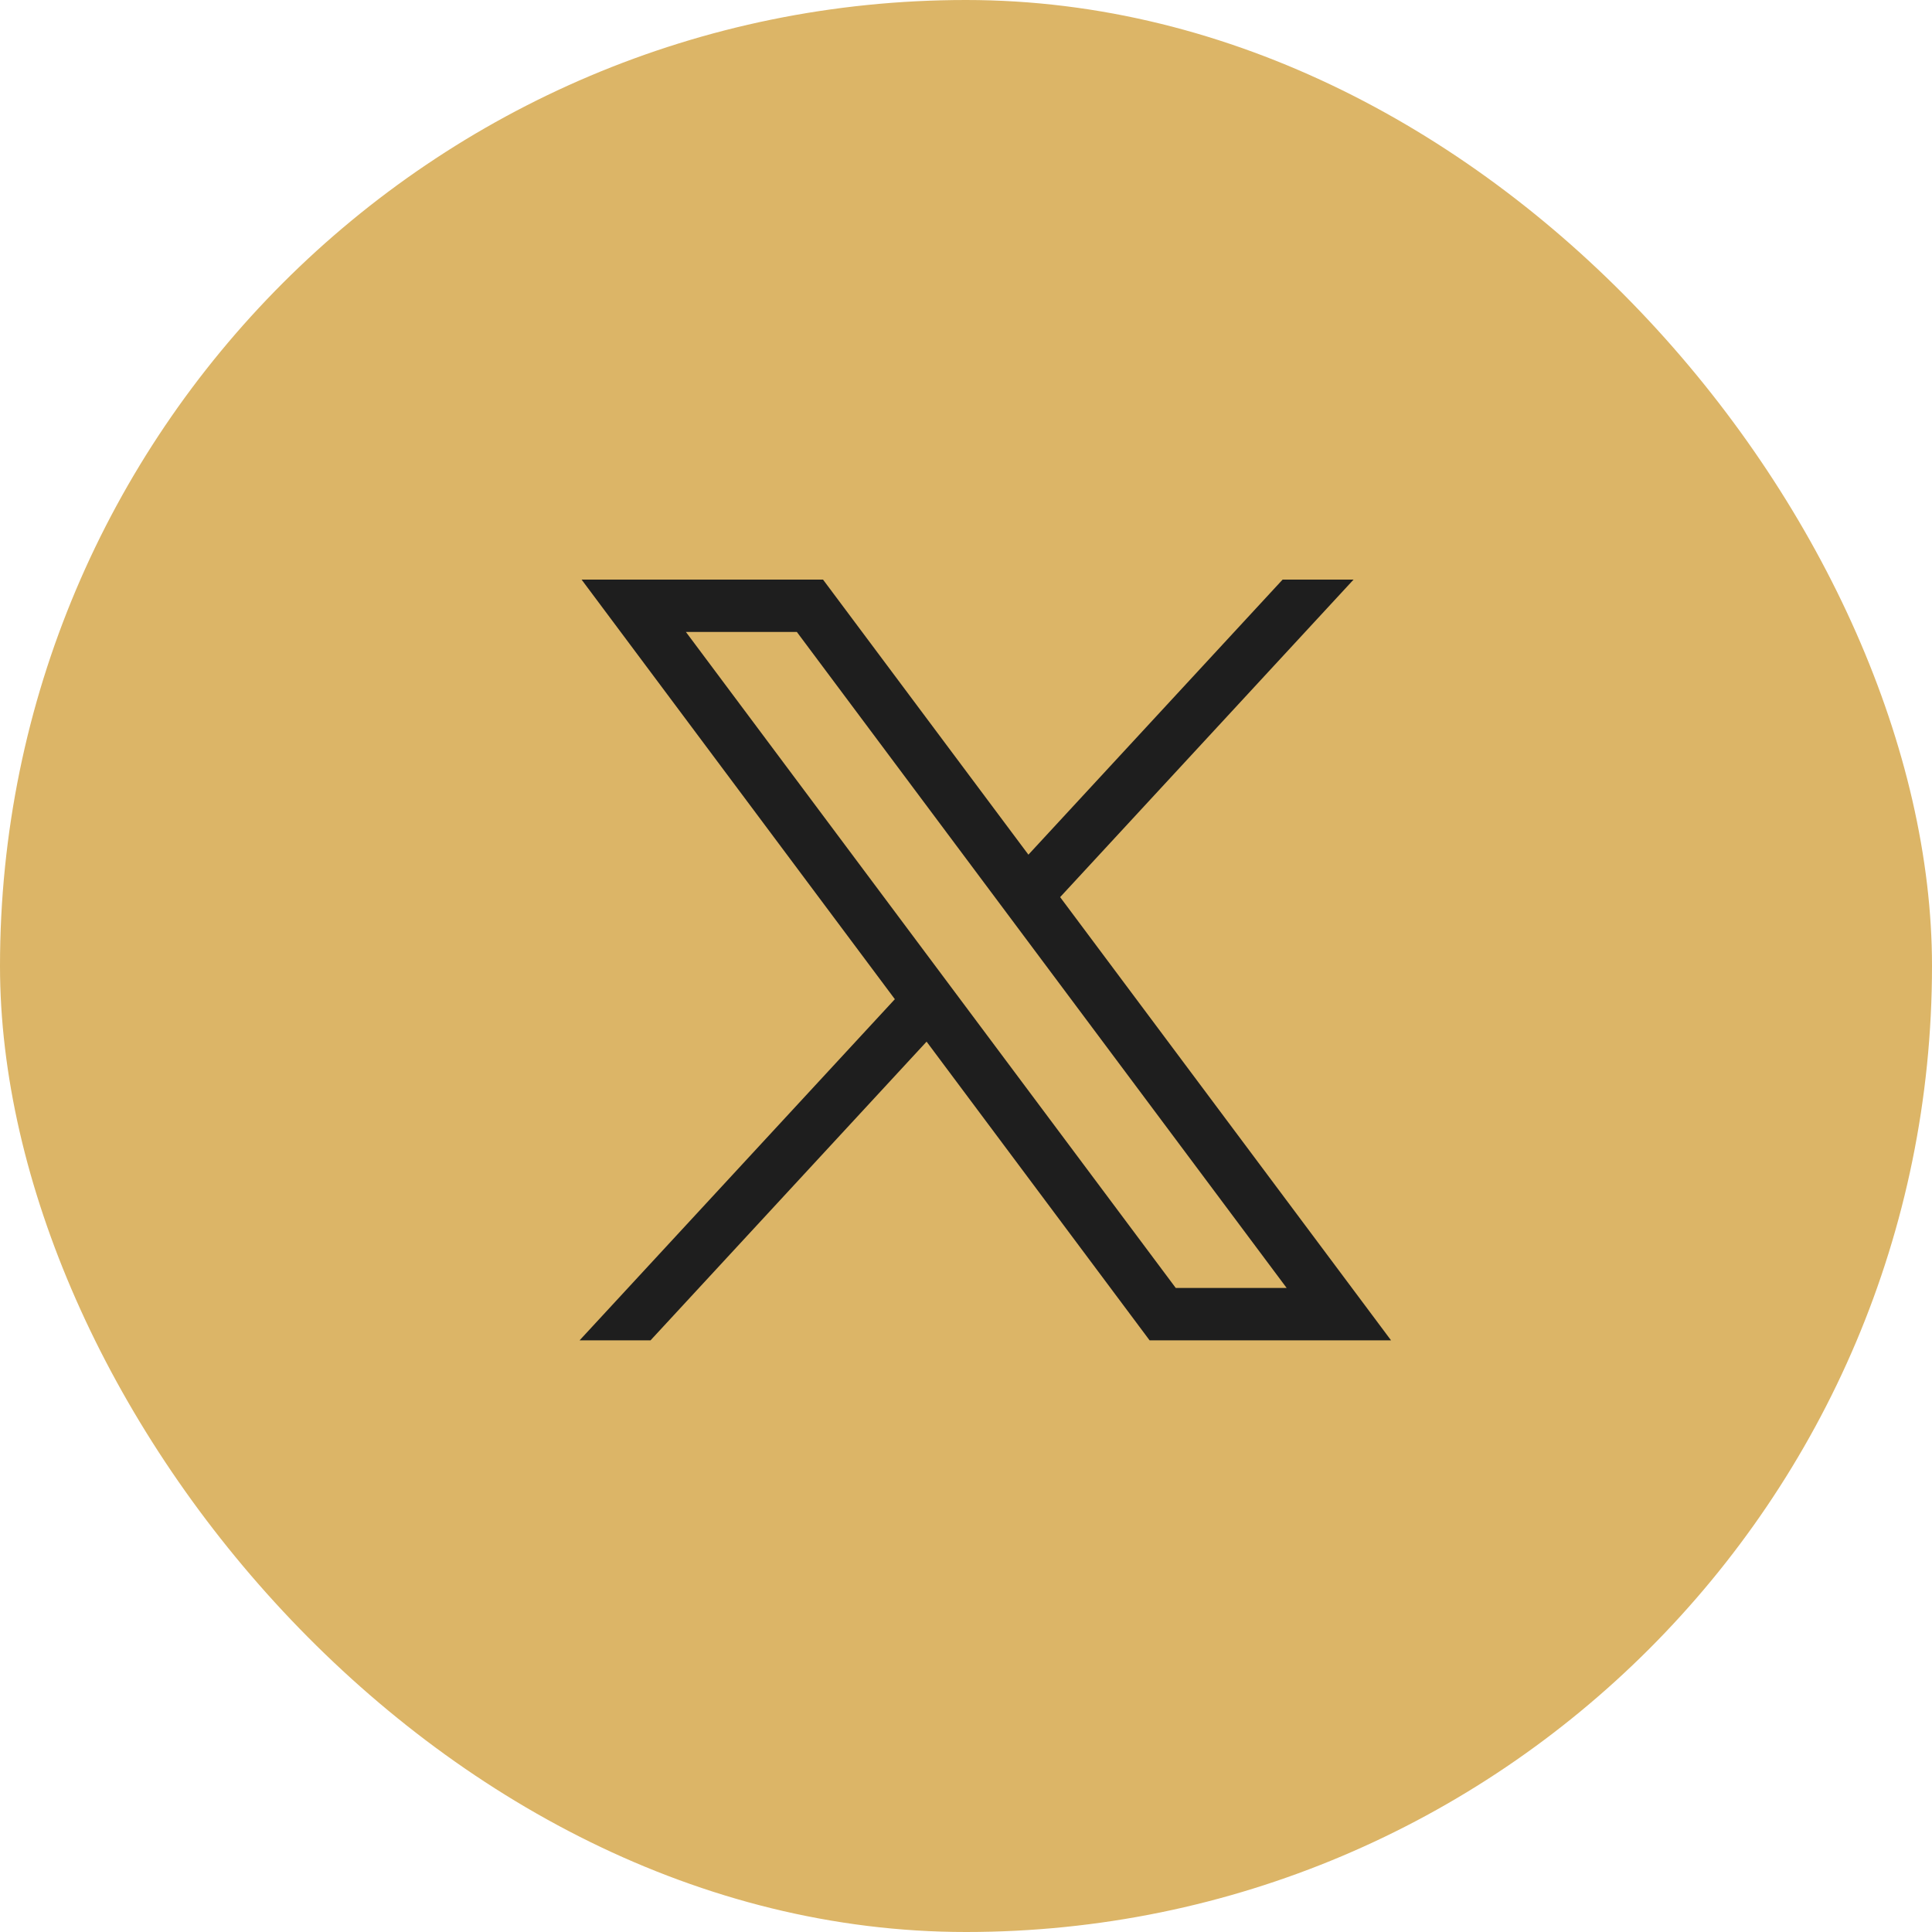
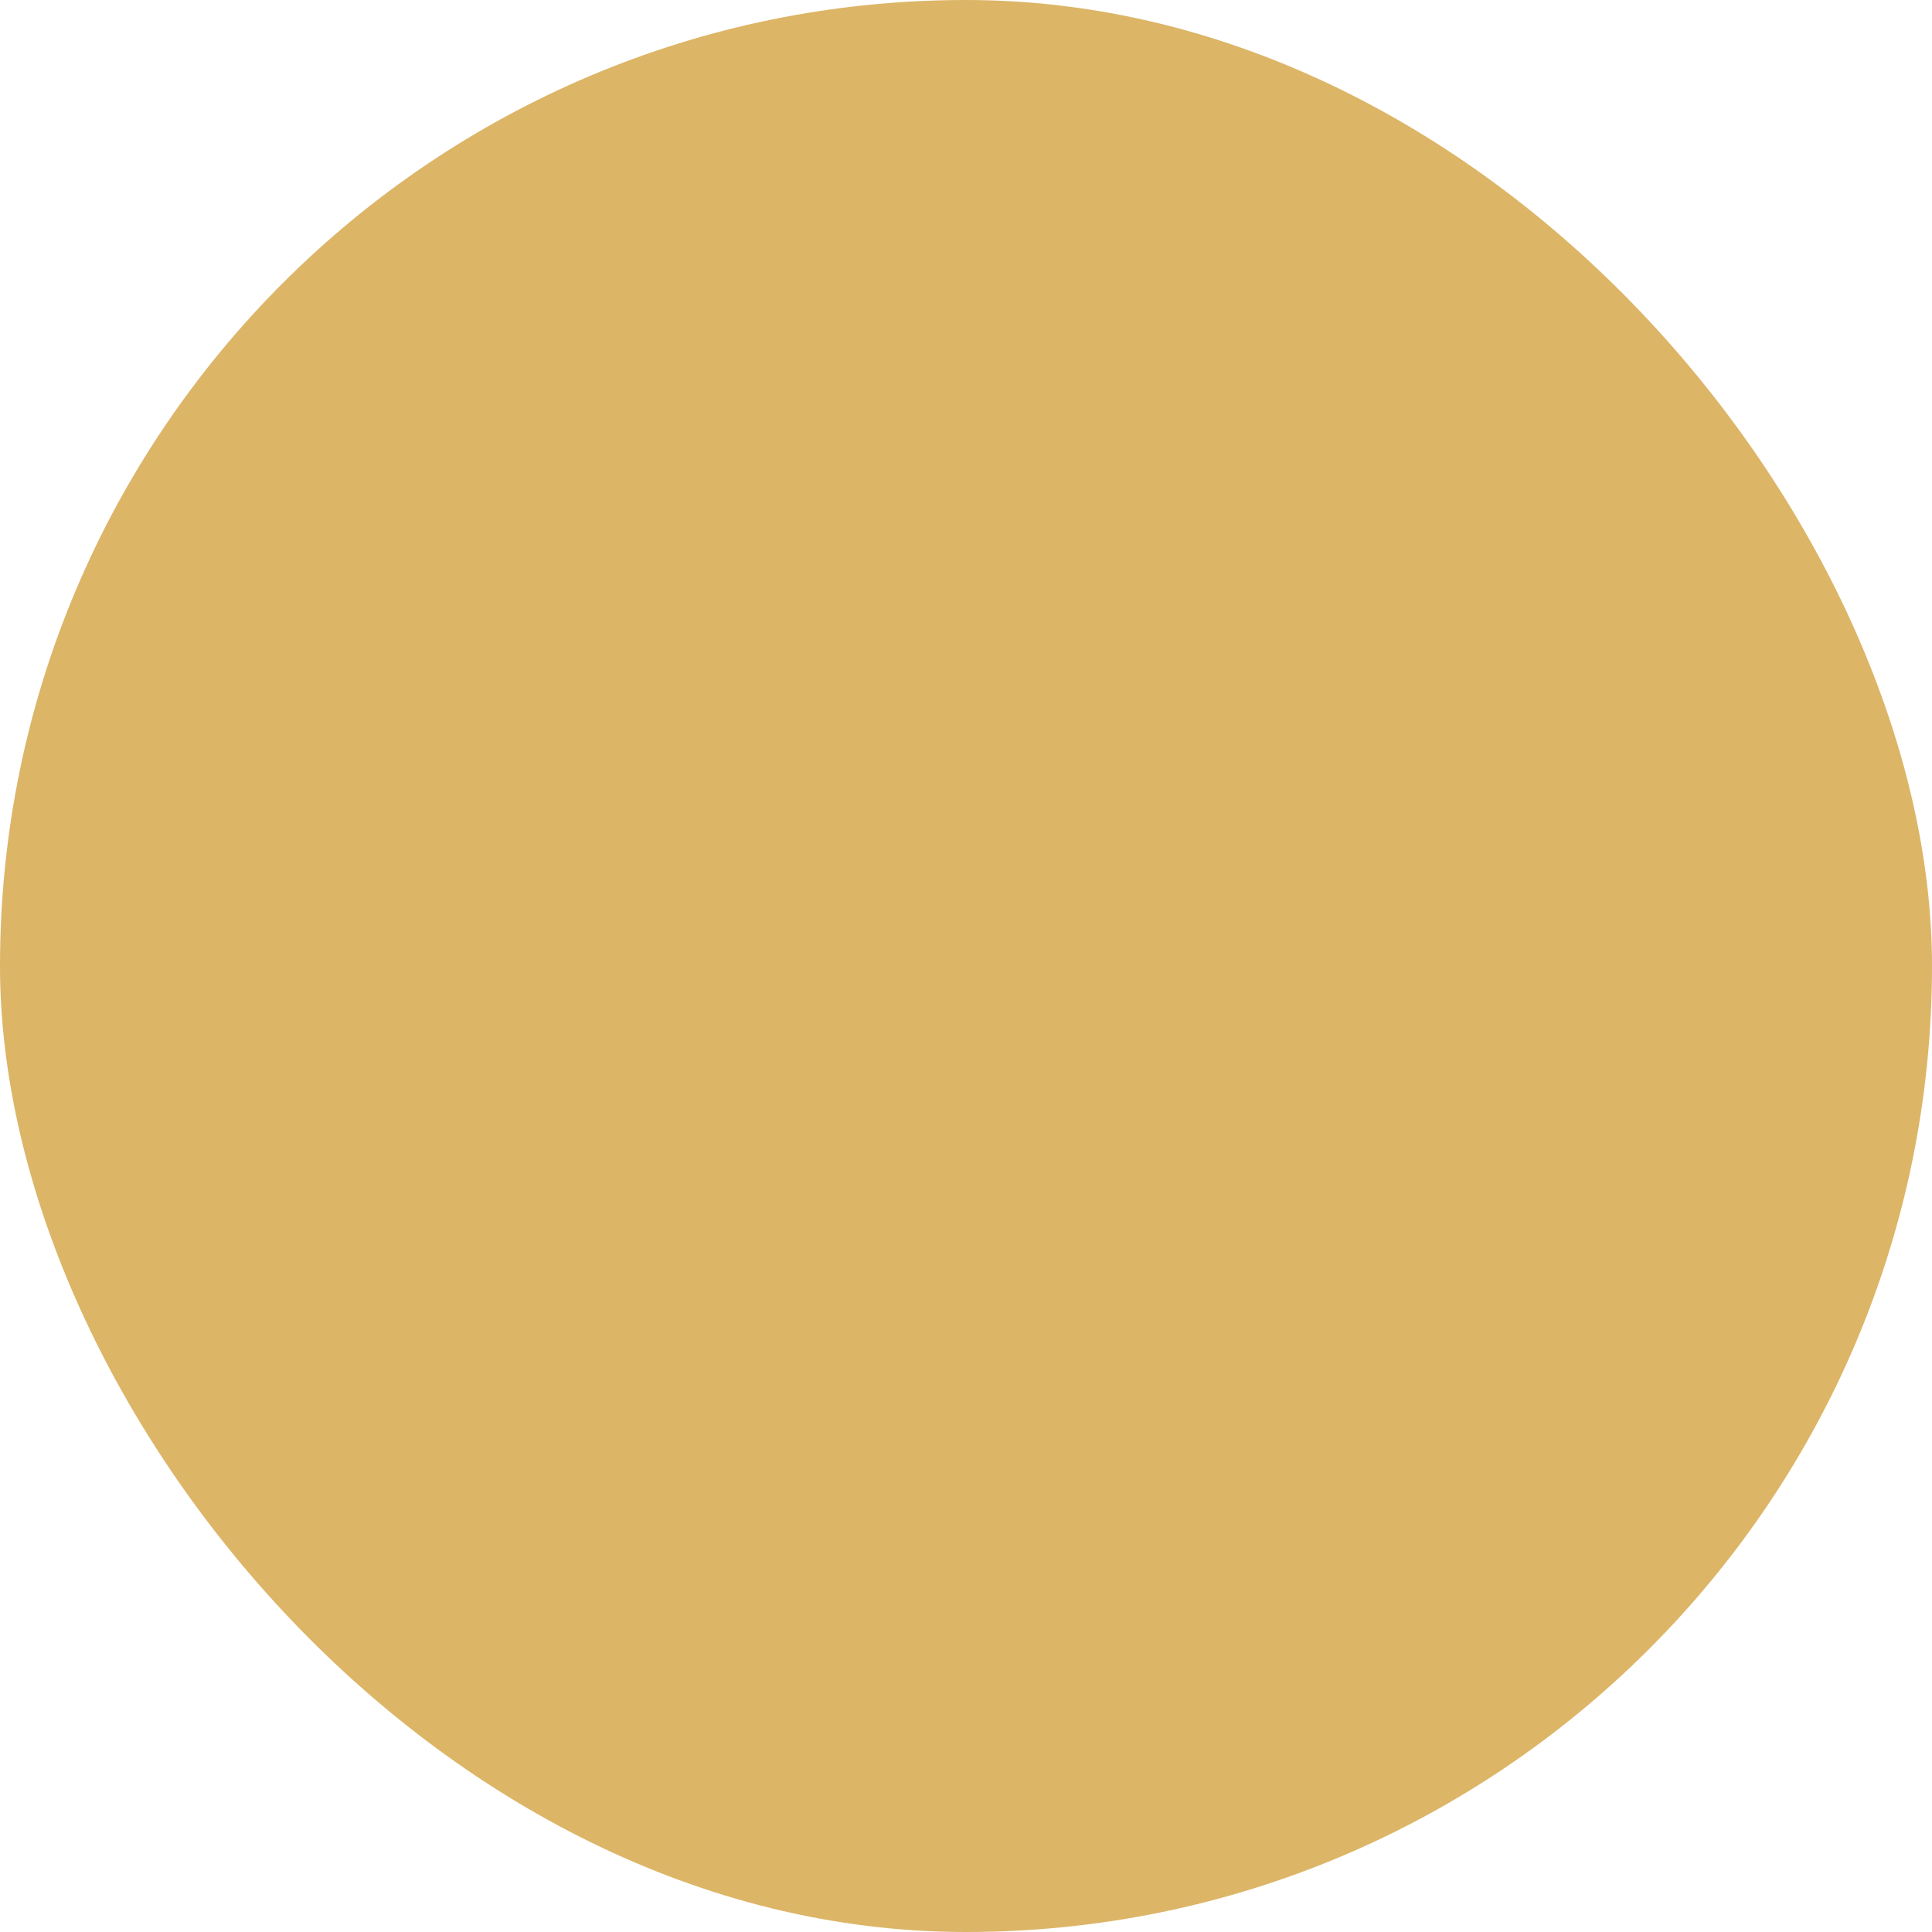
<svg xmlns="http://www.w3.org/2000/svg" width="40" height="40" viewBox="0 0 40 40" fill="none">
  <rect width="40" height="40" rx="20" fill="#DCB567" />
-   <path d="M12.041 12L18.527 20.687L12 27.75H13.469L19.184 21.566L23.801 27.75H28.8L21.949 18.574L28.024 12H26.555L21.292 17.695L17.04 12H12.041ZM14.201 13.084H16.498L26.639 26.666H24.343L14.201 13.084Z" fill="#1E1E1E" />
</svg>